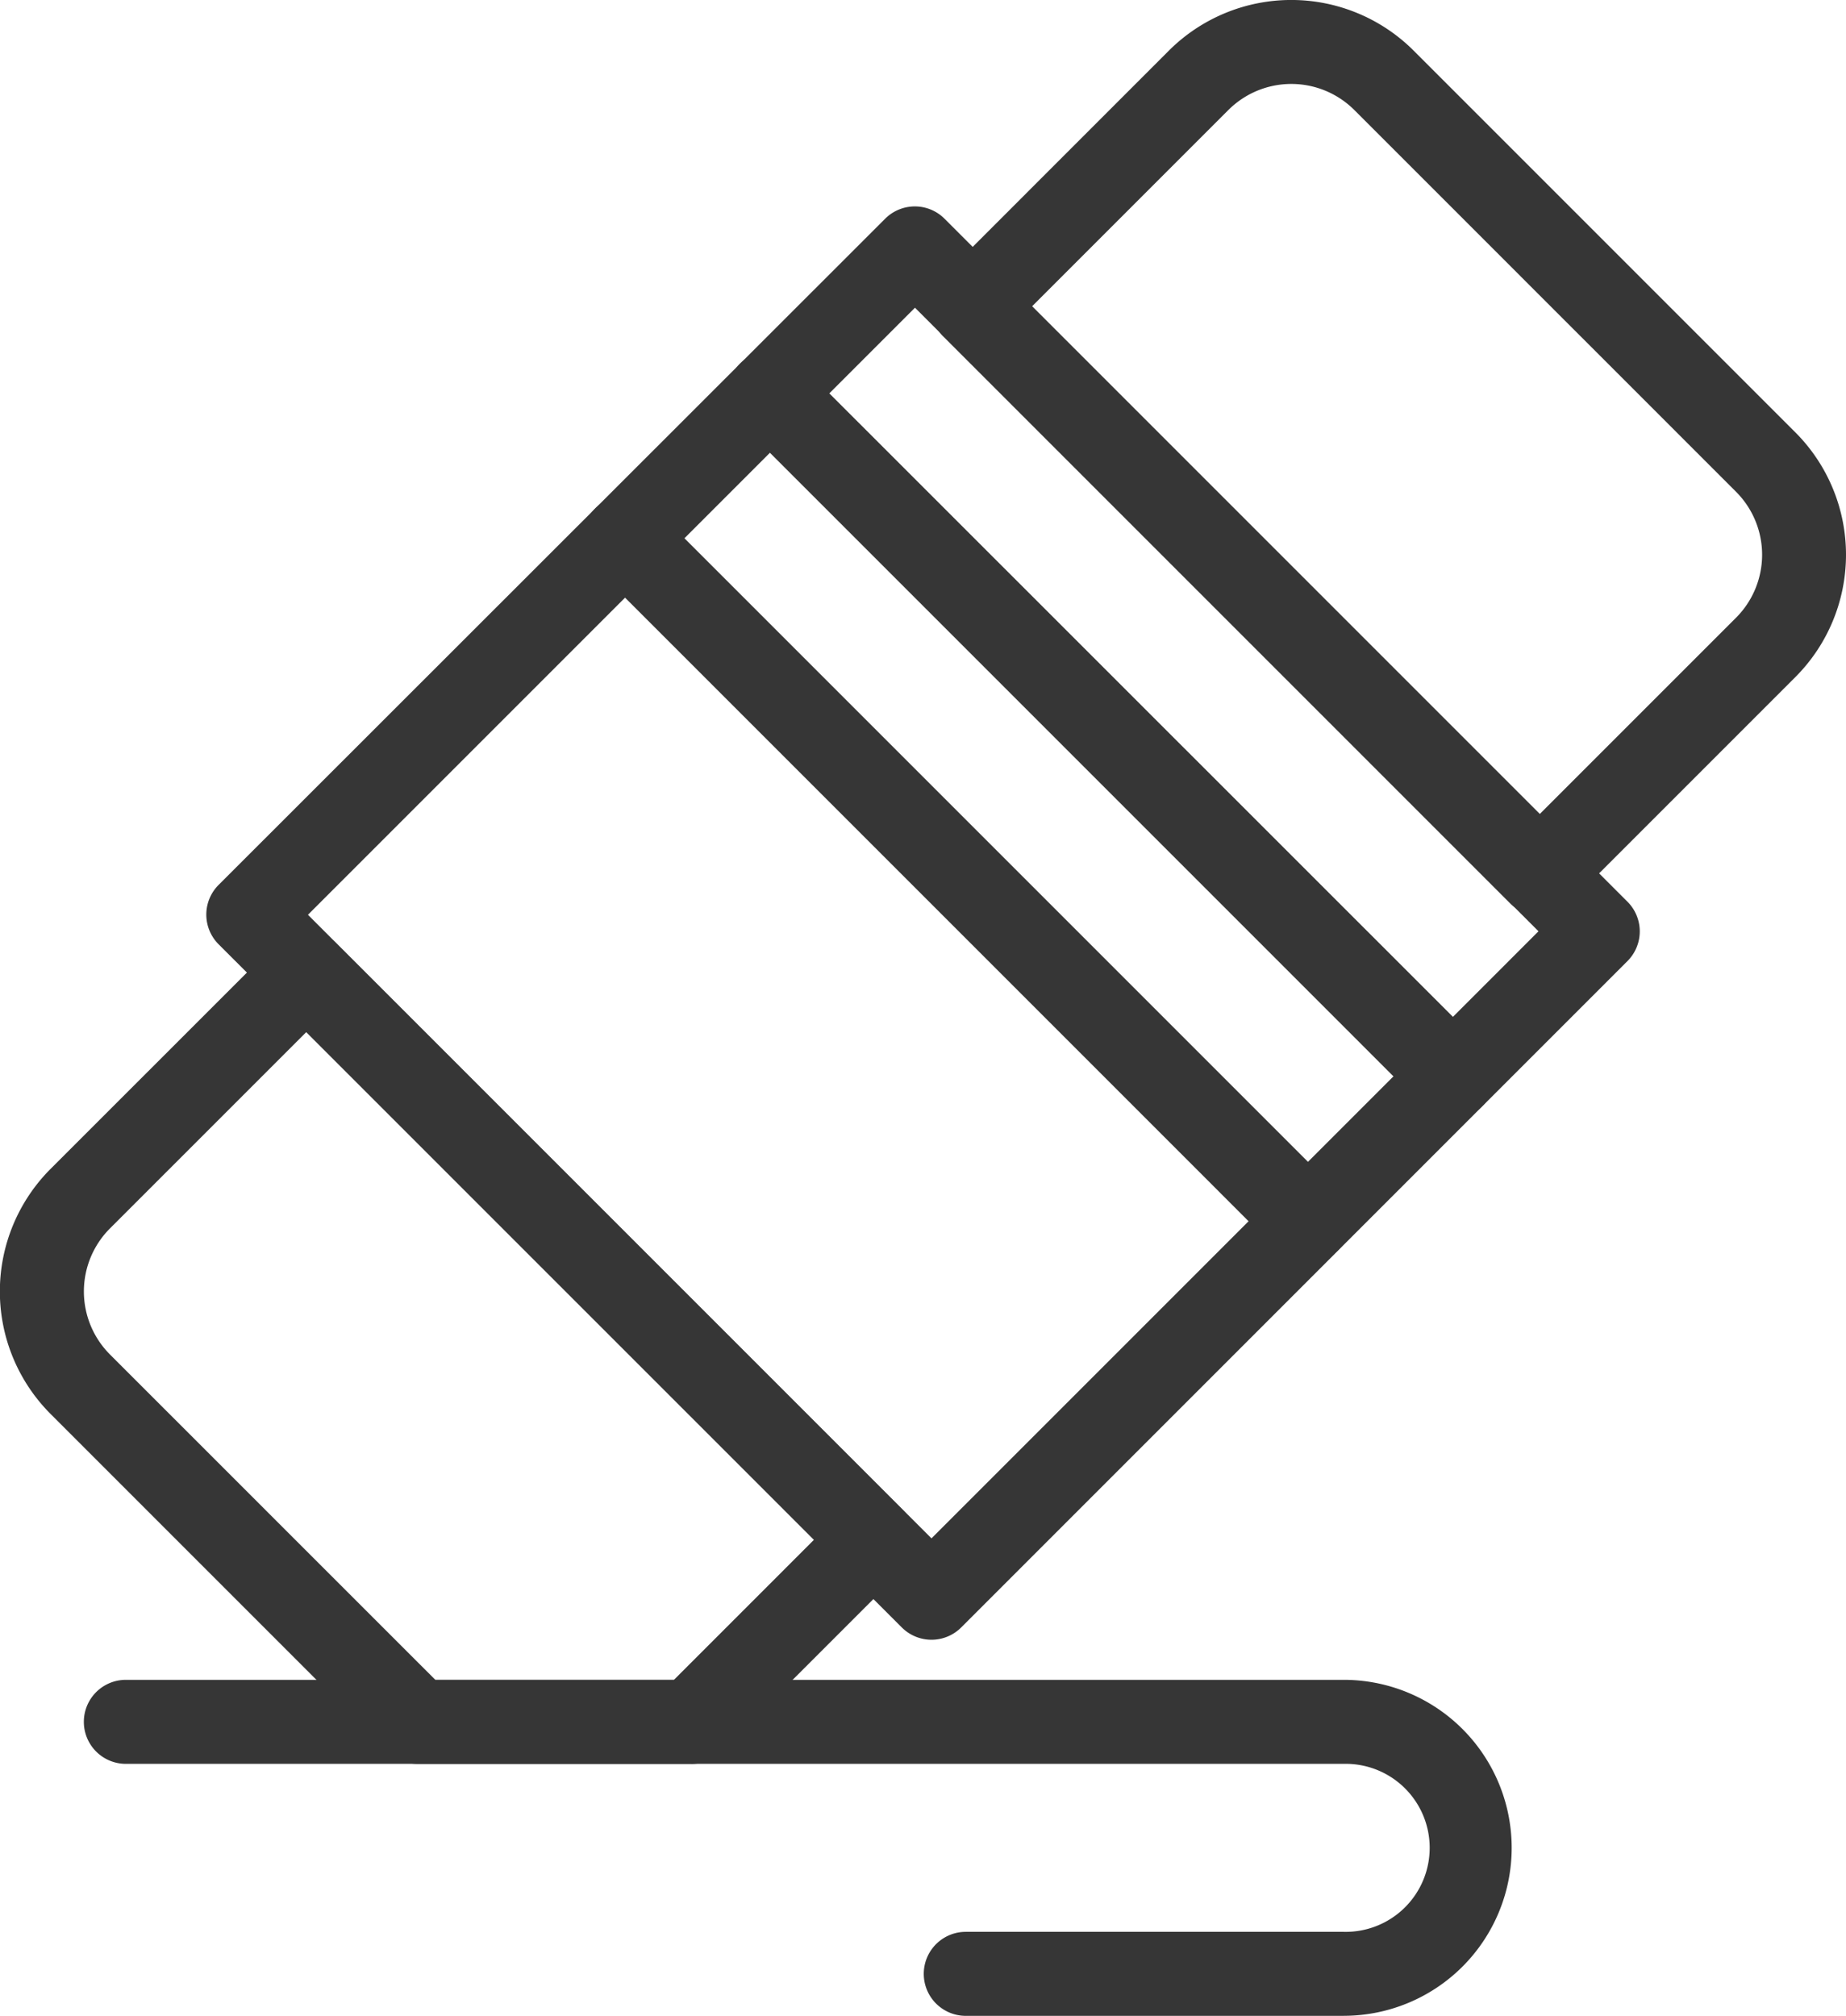
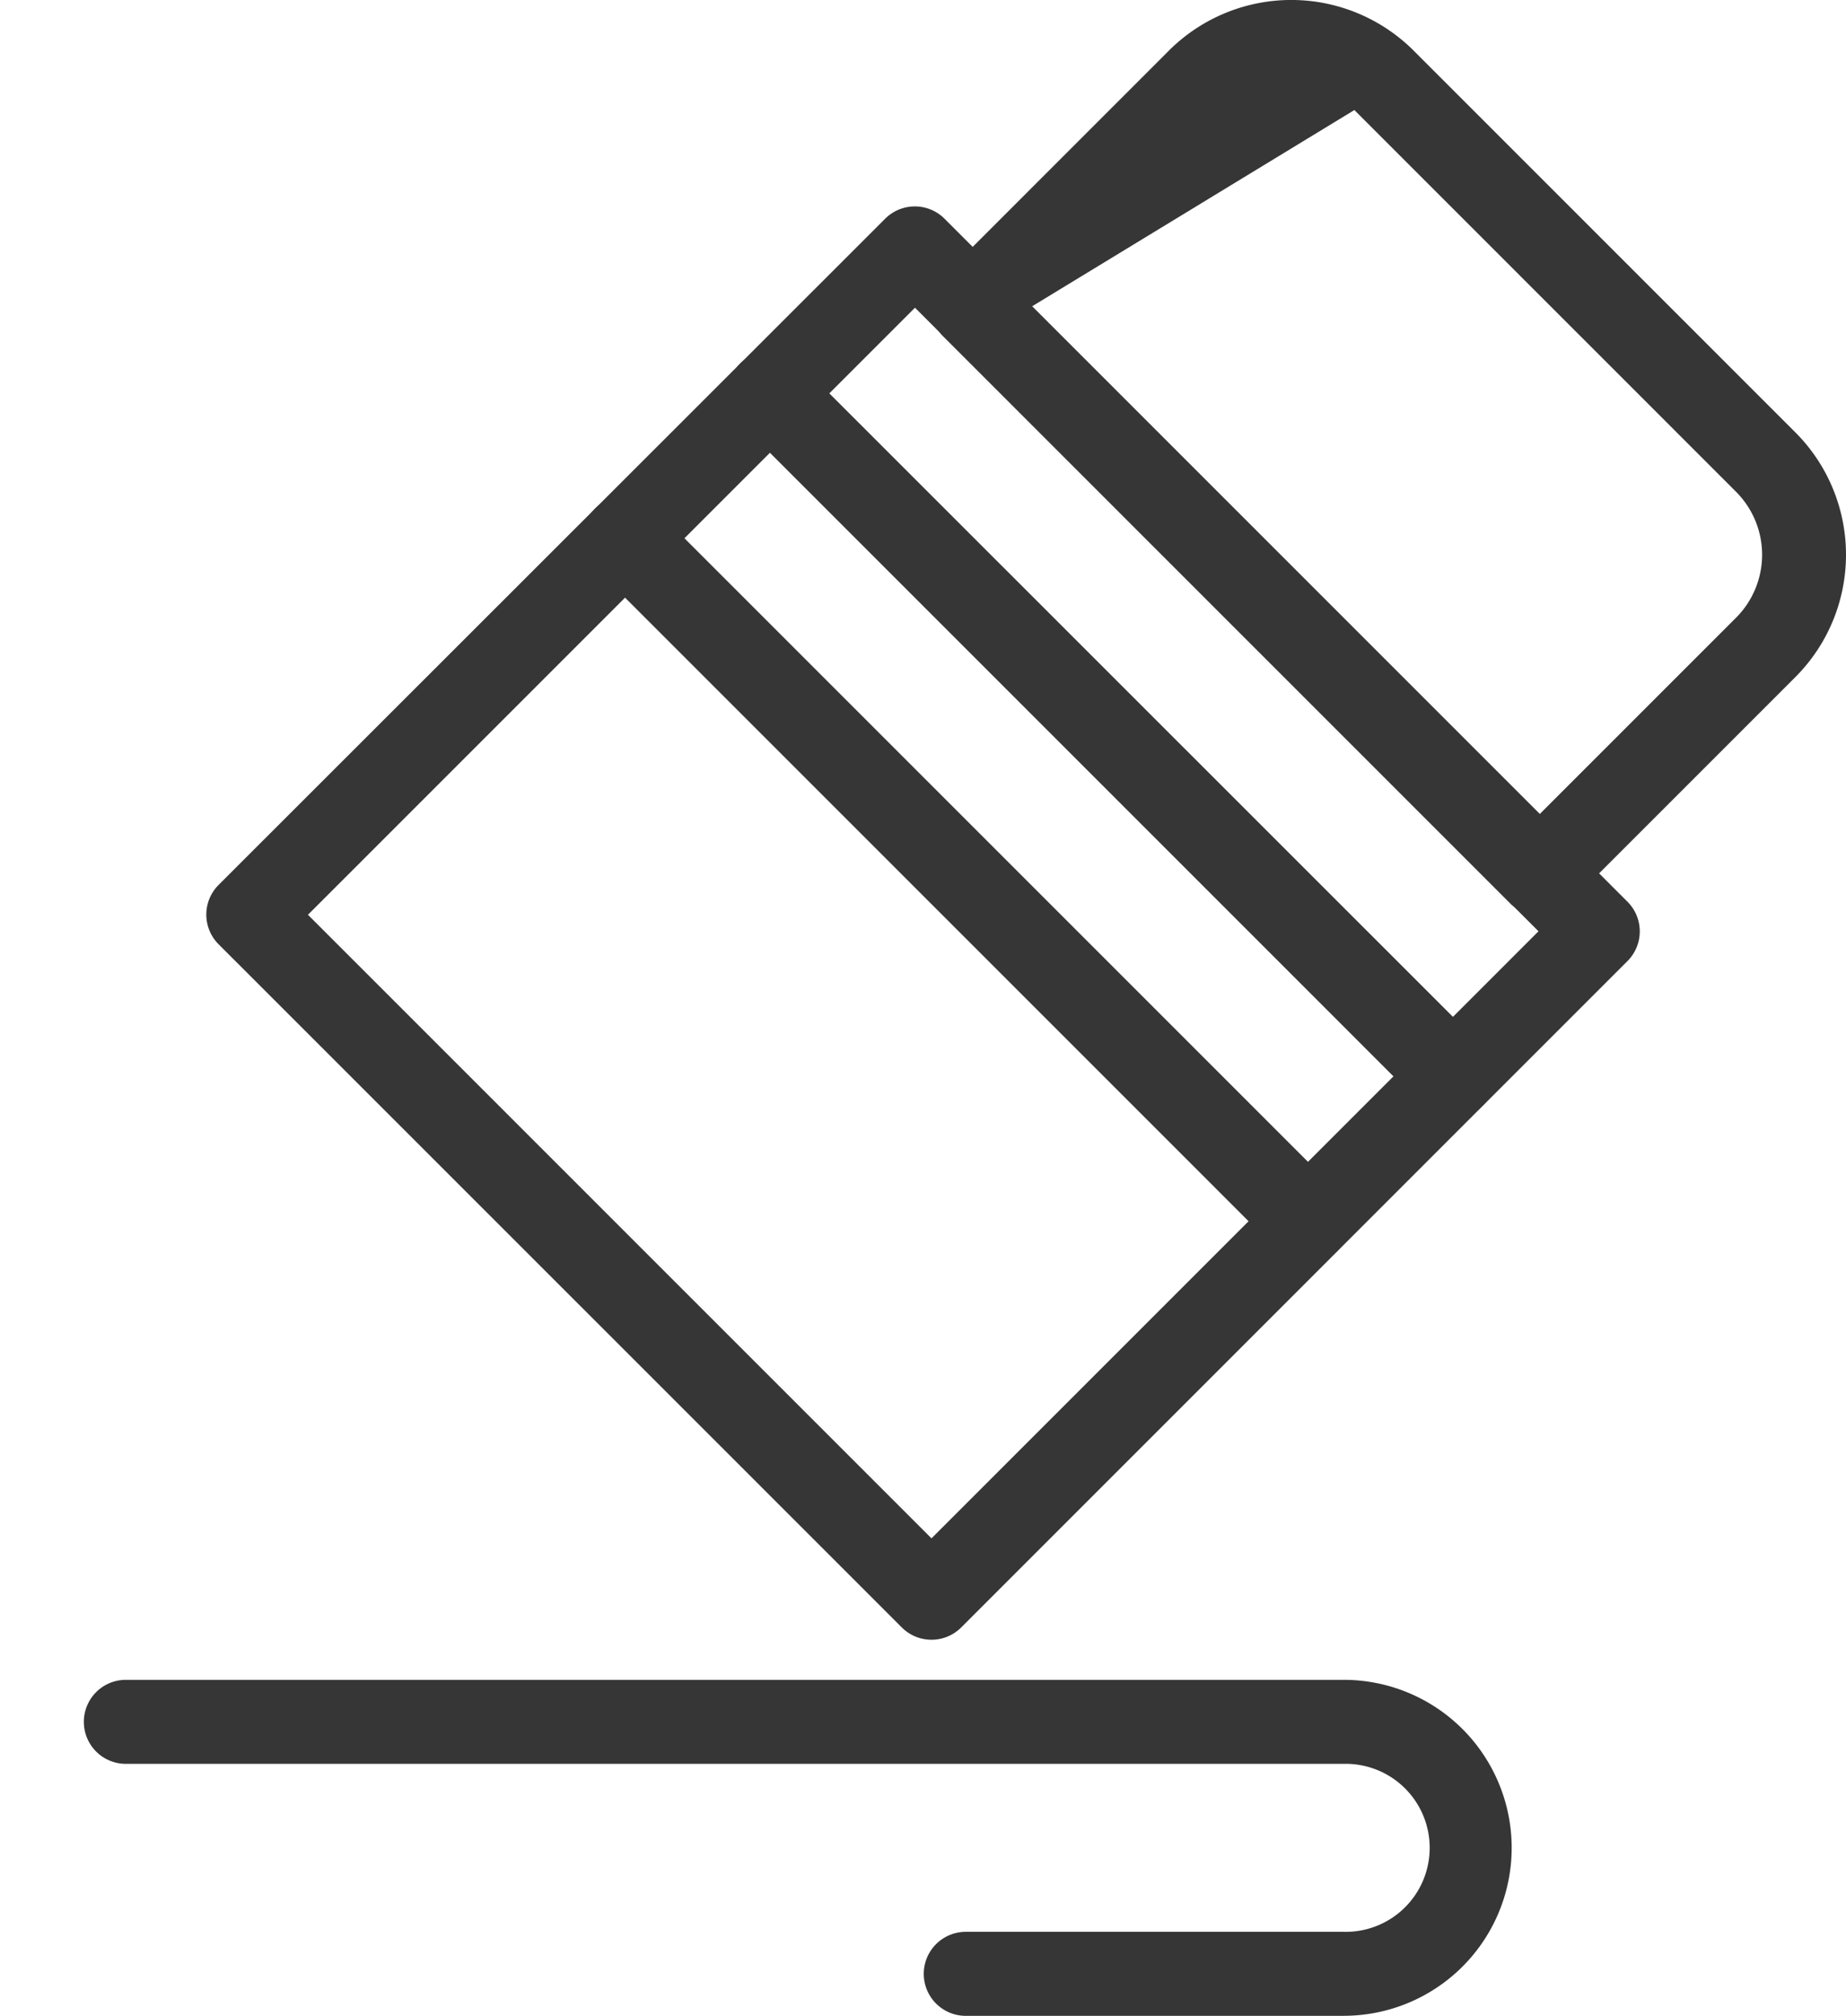
<svg xmlns="http://www.w3.org/2000/svg" width="39.838" height="43.5" viewBox="0 0 39.838 43.5">
  <g id="icon-rubber" transform="translate(-172.7 -154.014)">
-     <path id="Path_378" data-name="Path 378" d="M390.815,173.769a.9.9,0,0,1-.641-.266l-12.237-12.237a.906.906,0,0,1,0-1.282l4.876-4.877a3.737,3.737,0,0,1,5.283,0l8.236,8.236a3.736,3.736,0,0,1,0,5.283l-4.877,4.877a.9.9,0,0,1-.641.265ZM379.86,160.625l10.956,10.956,4.236-4.236a1.923,1.923,0,0,0,0-2.72l-8.236-8.236a1.923,1.923,0,0,0-2.72,0Z" transform="translate(-184.888)" fill="#363636" />
+     <path id="Path_378" data-name="Path 378" d="M390.815,173.769a.9.9,0,0,1-.641-.266l-12.237-12.237a.906.906,0,0,1,0-1.282l4.876-4.877a3.737,3.737,0,0,1,5.283,0l8.236,8.236a3.736,3.736,0,0,1,0,5.283l-4.877,4.877a.9.9,0,0,1-.641.265ZM379.86,160.625l10.956,10.956,4.236-4.236a1.923,1.923,0,0,0,0-2.72l-8.236-8.236Z" transform="translate(-184.888)" fill="#363636" />
    <path id="Path_379" data-name="Path 379" d="M233.8,230.407a.906.906,0,0,1-.641-.266L218.416,215.4a.906.906,0,0,1,0-1.282L232.8,199.743a.906.906,0,0,1,1.282,0l14.738,14.738a.906.906,0,0,1,0,1.281l-14.379,14.38a.907.907,0,0,1-.641.265Zm-13.456-15.644L233.8,228.219l13.1-13.1-13.456-13.456Z" transform="translate(-40.998 -41.009)" fill="#363636" />
    <path id="Path_380" data-name="Path 380" d="M348.655,247.931a.9.9,0,0,1-.641-.266l-14.738-14.738a.906.906,0,1,1,1.282-1.282L349.3,246.383a.907.907,0,0,1-.641,1.547Z" transform="translate(-144.604 -69.786)" fill="#363636" />
    <path id="Path_381" data-name="Path 381" d="M316.745,279.839a.9.9,0,0,1-.641-.266l-14.738-14.738a.906.906,0,1,1,1.282-1.282l14.738,14.738a.906.906,0,0,1-.641,1.547Z" transform="translate(-115.821 -98.568)" fill="#363636" />
-     <path id="Path_382" data-name="Path 382" d="M187.618,376.985h-5.9a.906.906,0,0,1-.641-.266l-7.288-7.288a3.741,3.741,0,0,1,0-5.283l4.877-4.876a.907.907,0,0,1,1.282,0l12.237,12.238a.906.906,0,0,1,0,1.282l-3.928,3.928a.909.909,0,0,1-.641.266Zm-5.522-1.813h5.147l3.022-3.022-10.956-10.956-4.236,4.236a1.925,1.925,0,0,0,0,2.72Z" transform="translate(0 -184.908)" fill="#363636" />
    <path id="Path_383" data-name="Path 383" d="M218.368,531.24h-8.156a.906.906,0,0,1,0-1.813h8.156a1.813,1.813,0,1,0,0-3.625H192.086a.906.906,0,0,1,0-1.813h26.282a3.625,3.625,0,0,1,0,7.25Z" transform="translate(-16.67 -333.726)" fill="#363636" />
  </g>
</svg>